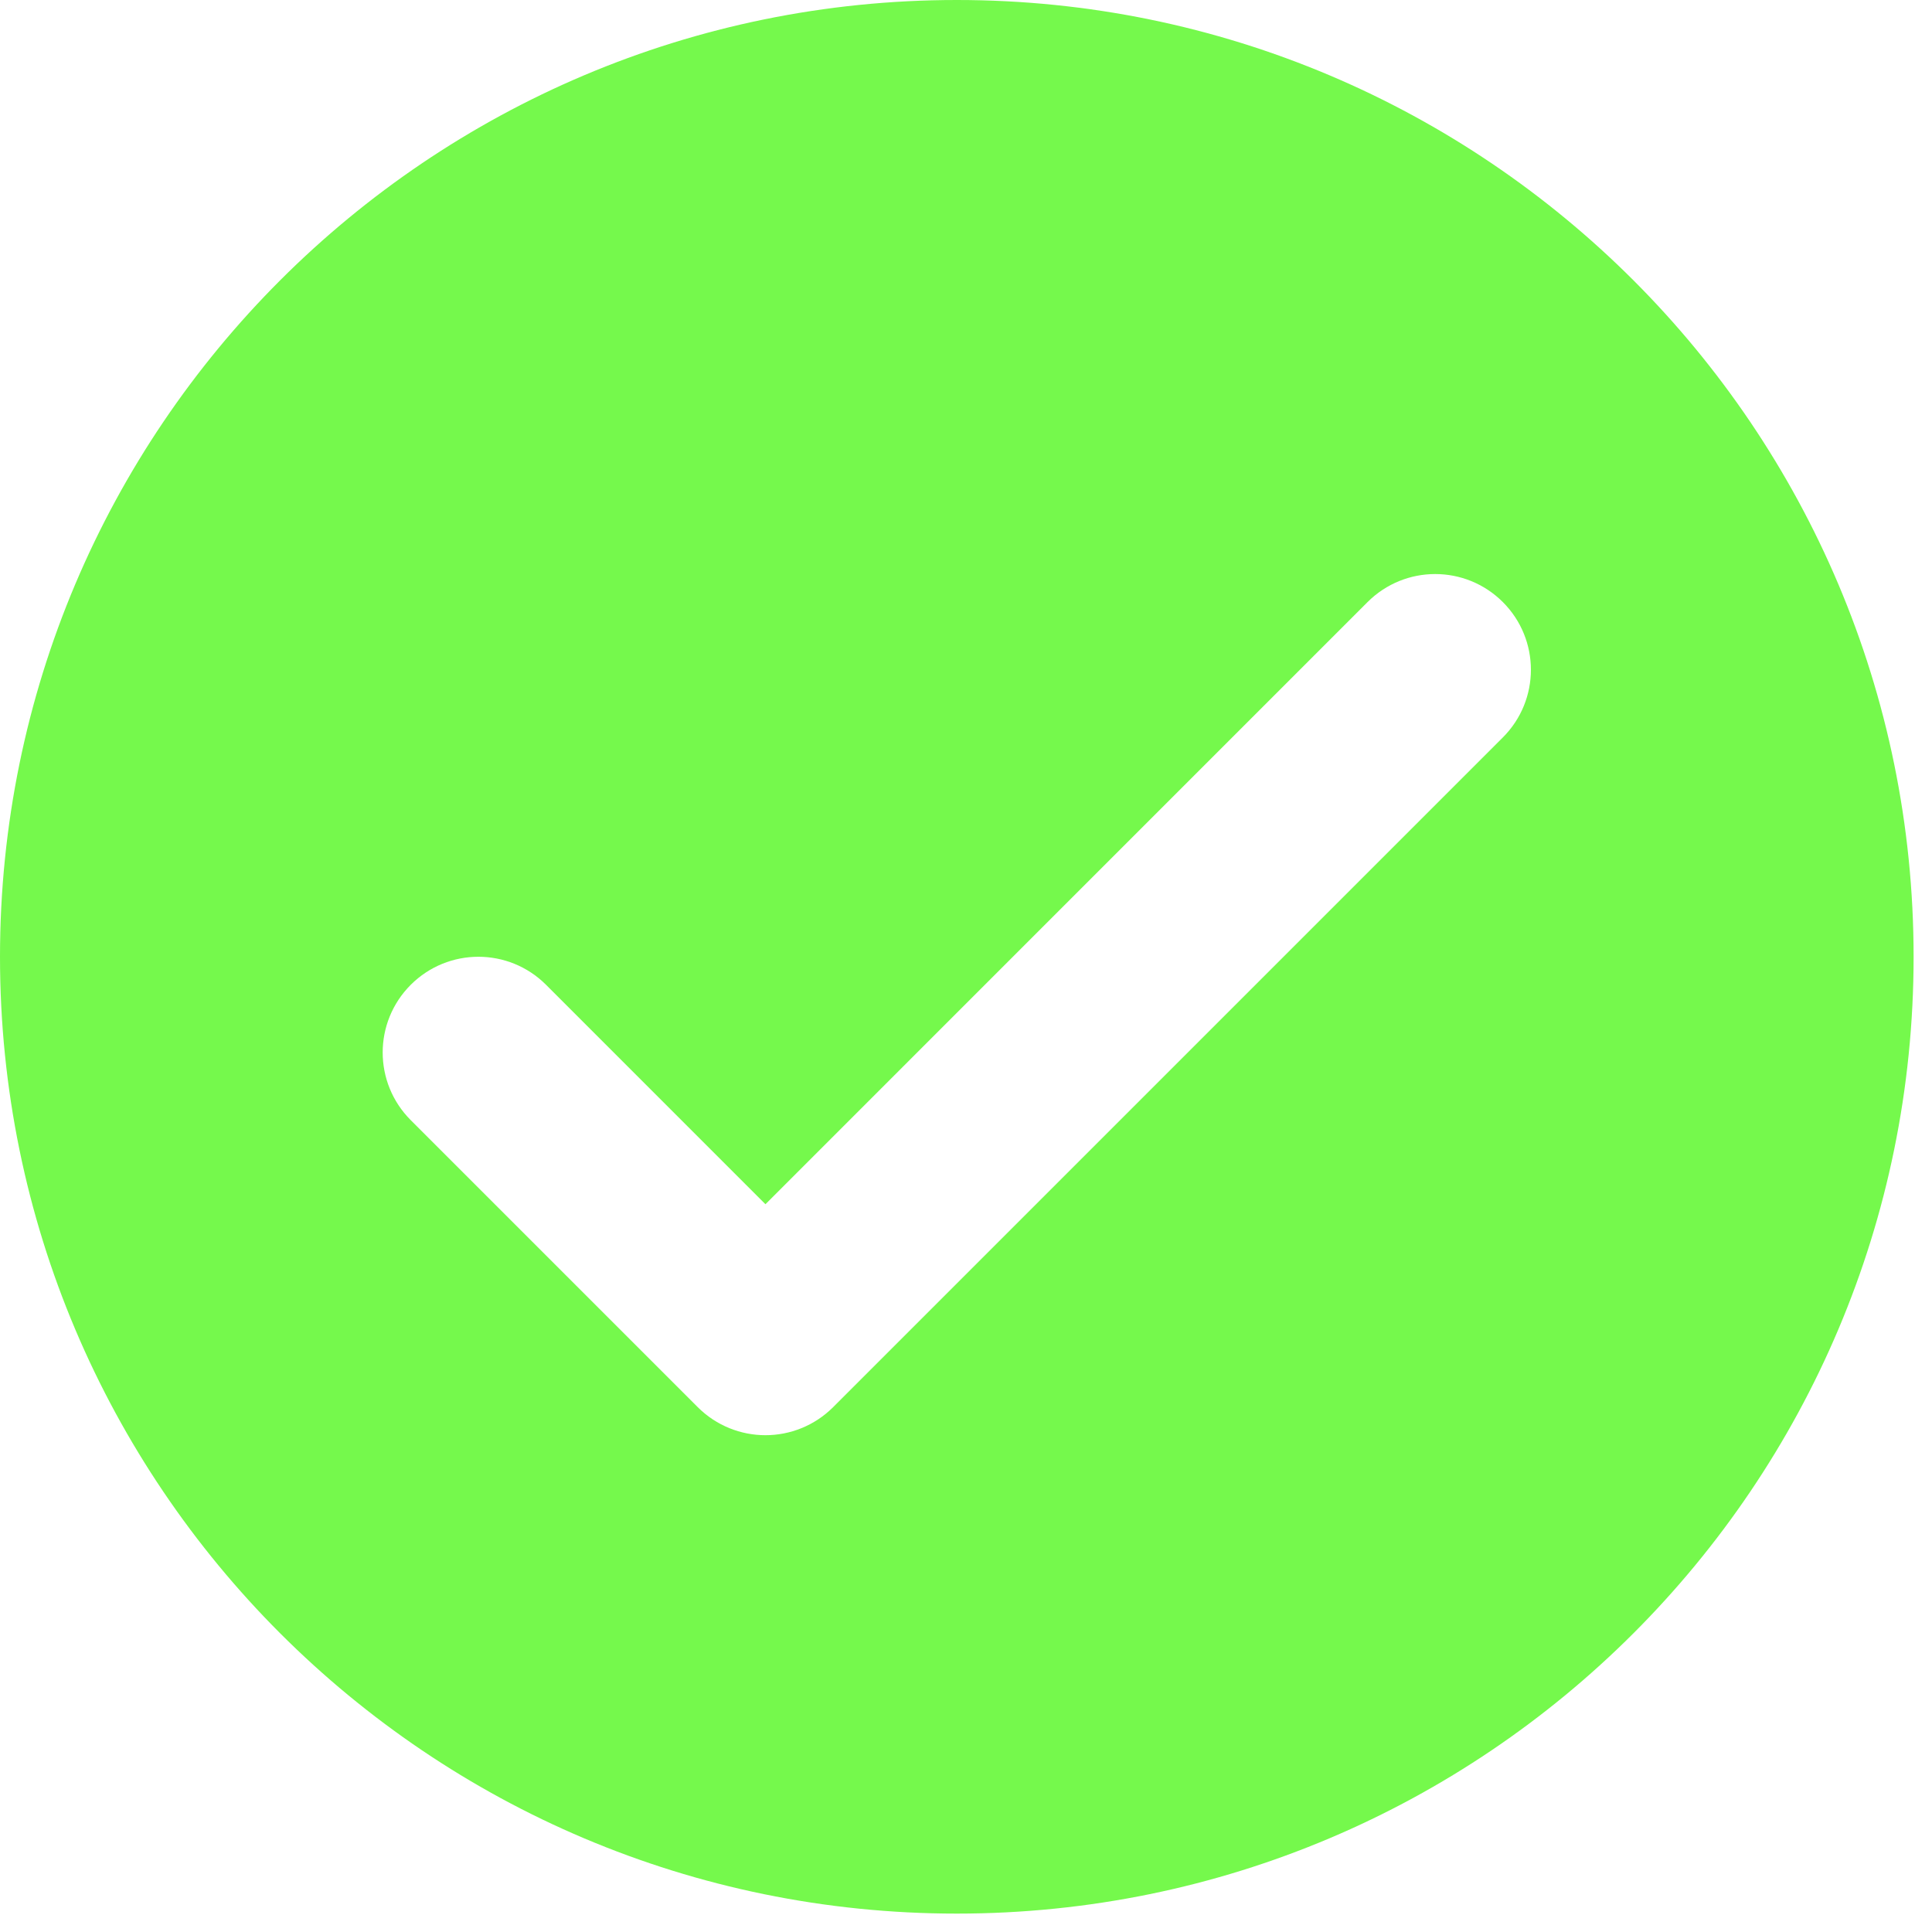
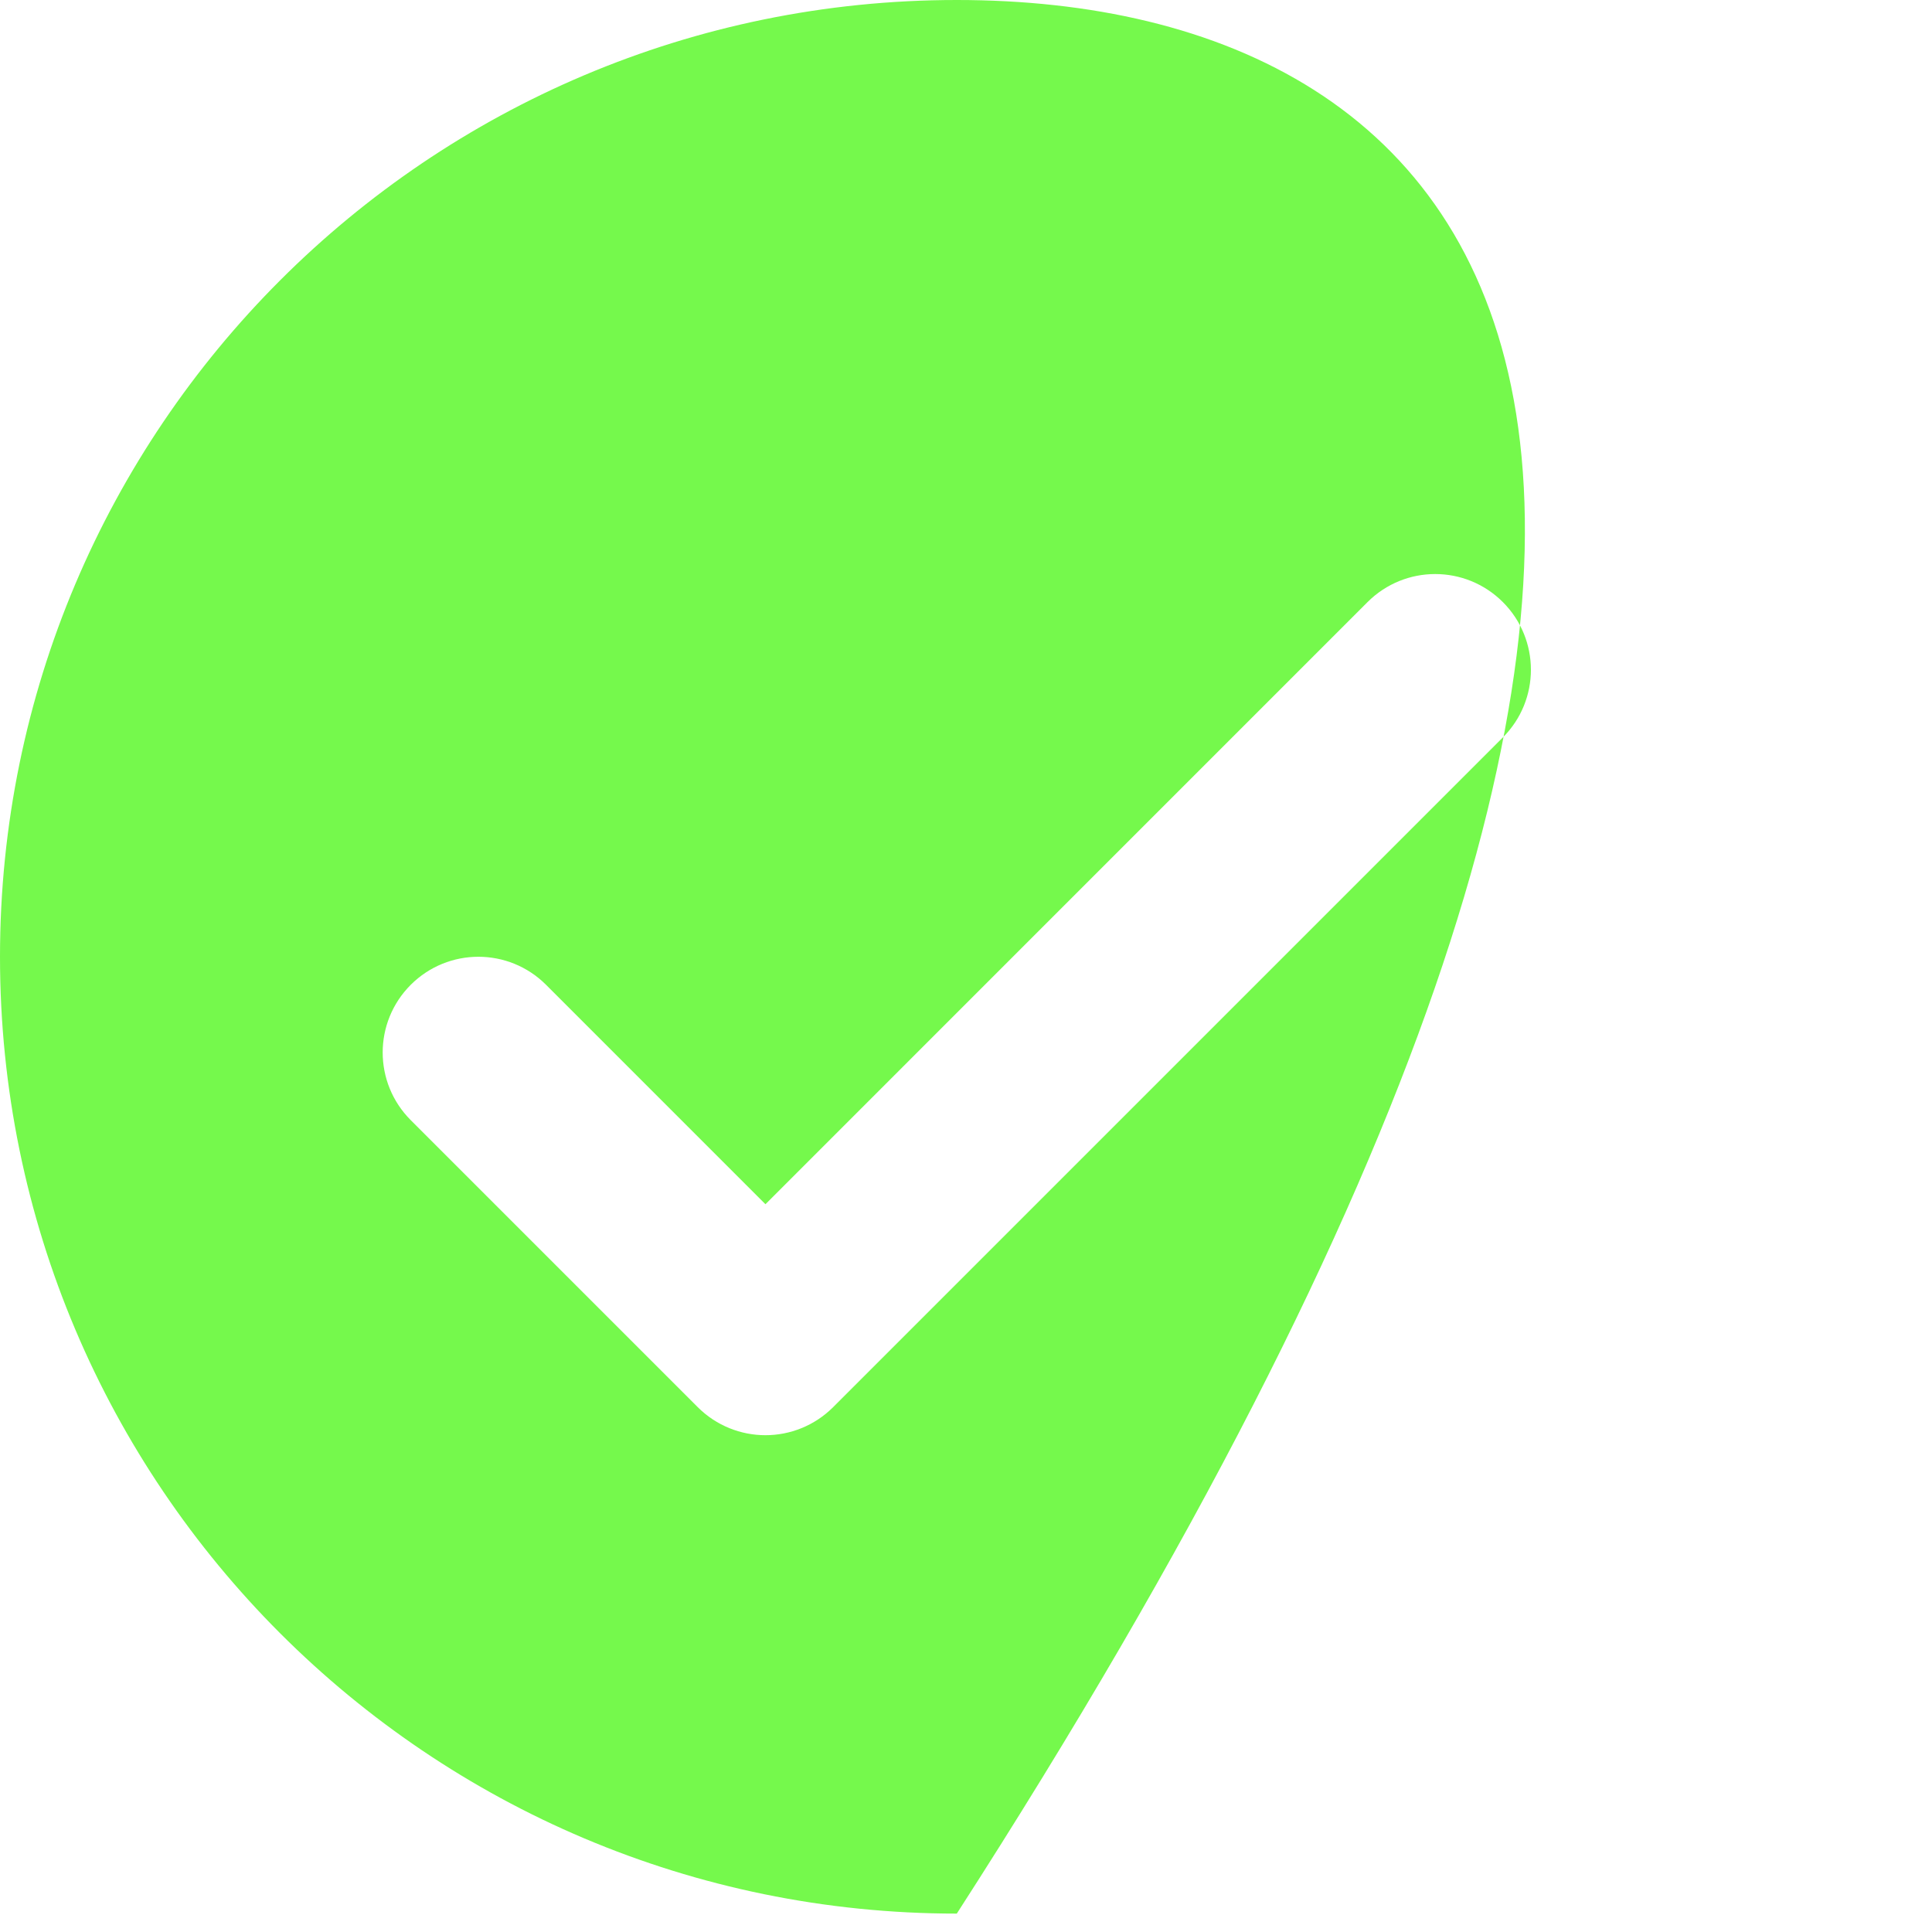
<svg xmlns="http://www.w3.org/2000/svg" width="42" height="42" viewBox="0 0 42 42" fill="none">
-   <path d="M20.8 0C9.312 0 0 9.312 0 20.8C0 32.288 9.312 41.6 20.8 41.6C32.288 41.6 41.6 32.288 41.6 20.8C41.6 9.312 32.288 0 20.8 0ZM32.671 16.031L18.111 30.591C17.705 30.996 17.172 31.2 16.64 31.2C16.108 31.2 15.575 30.996 15.169 30.591L8.929 24.351C8.116 23.537 8.116 22.223 8.929 21.409C9.743 20.596 11.057 20.596 11.871 21.409L16.64 26.179L29.729 13.089C30.543 12.276 31.857 12.276 32.671 13.089C33.484 13.903 33.484 15.217 32.671 16.031Z" fill="#75F94C" />
+   <path d="M20.8 0C9.312 0 0 9.312 0 20.8C0 32.288 9.312 41.6 20.8 41.6C41.6 9.312 32.288 0 20.8 0ZM32.671 16.031L18.111 30.591C17.705 30.996 17.172 31.2 16.64 31.2C16.108 31.2 15.575 30.996 15.169 30.591L8.929 24.351C8.116 23.537 8.116 22.223 8.929 21.409C9.743 20.596 11.057 20.596 11.871 21.409L16.64 26.179L29.729 13.089C30.543 12.276 31.857 12.276 32.671 13.089C33.484 13.903 33.484 15.217 32.671 16.031Z" fill="#75F94C" />
</svg>